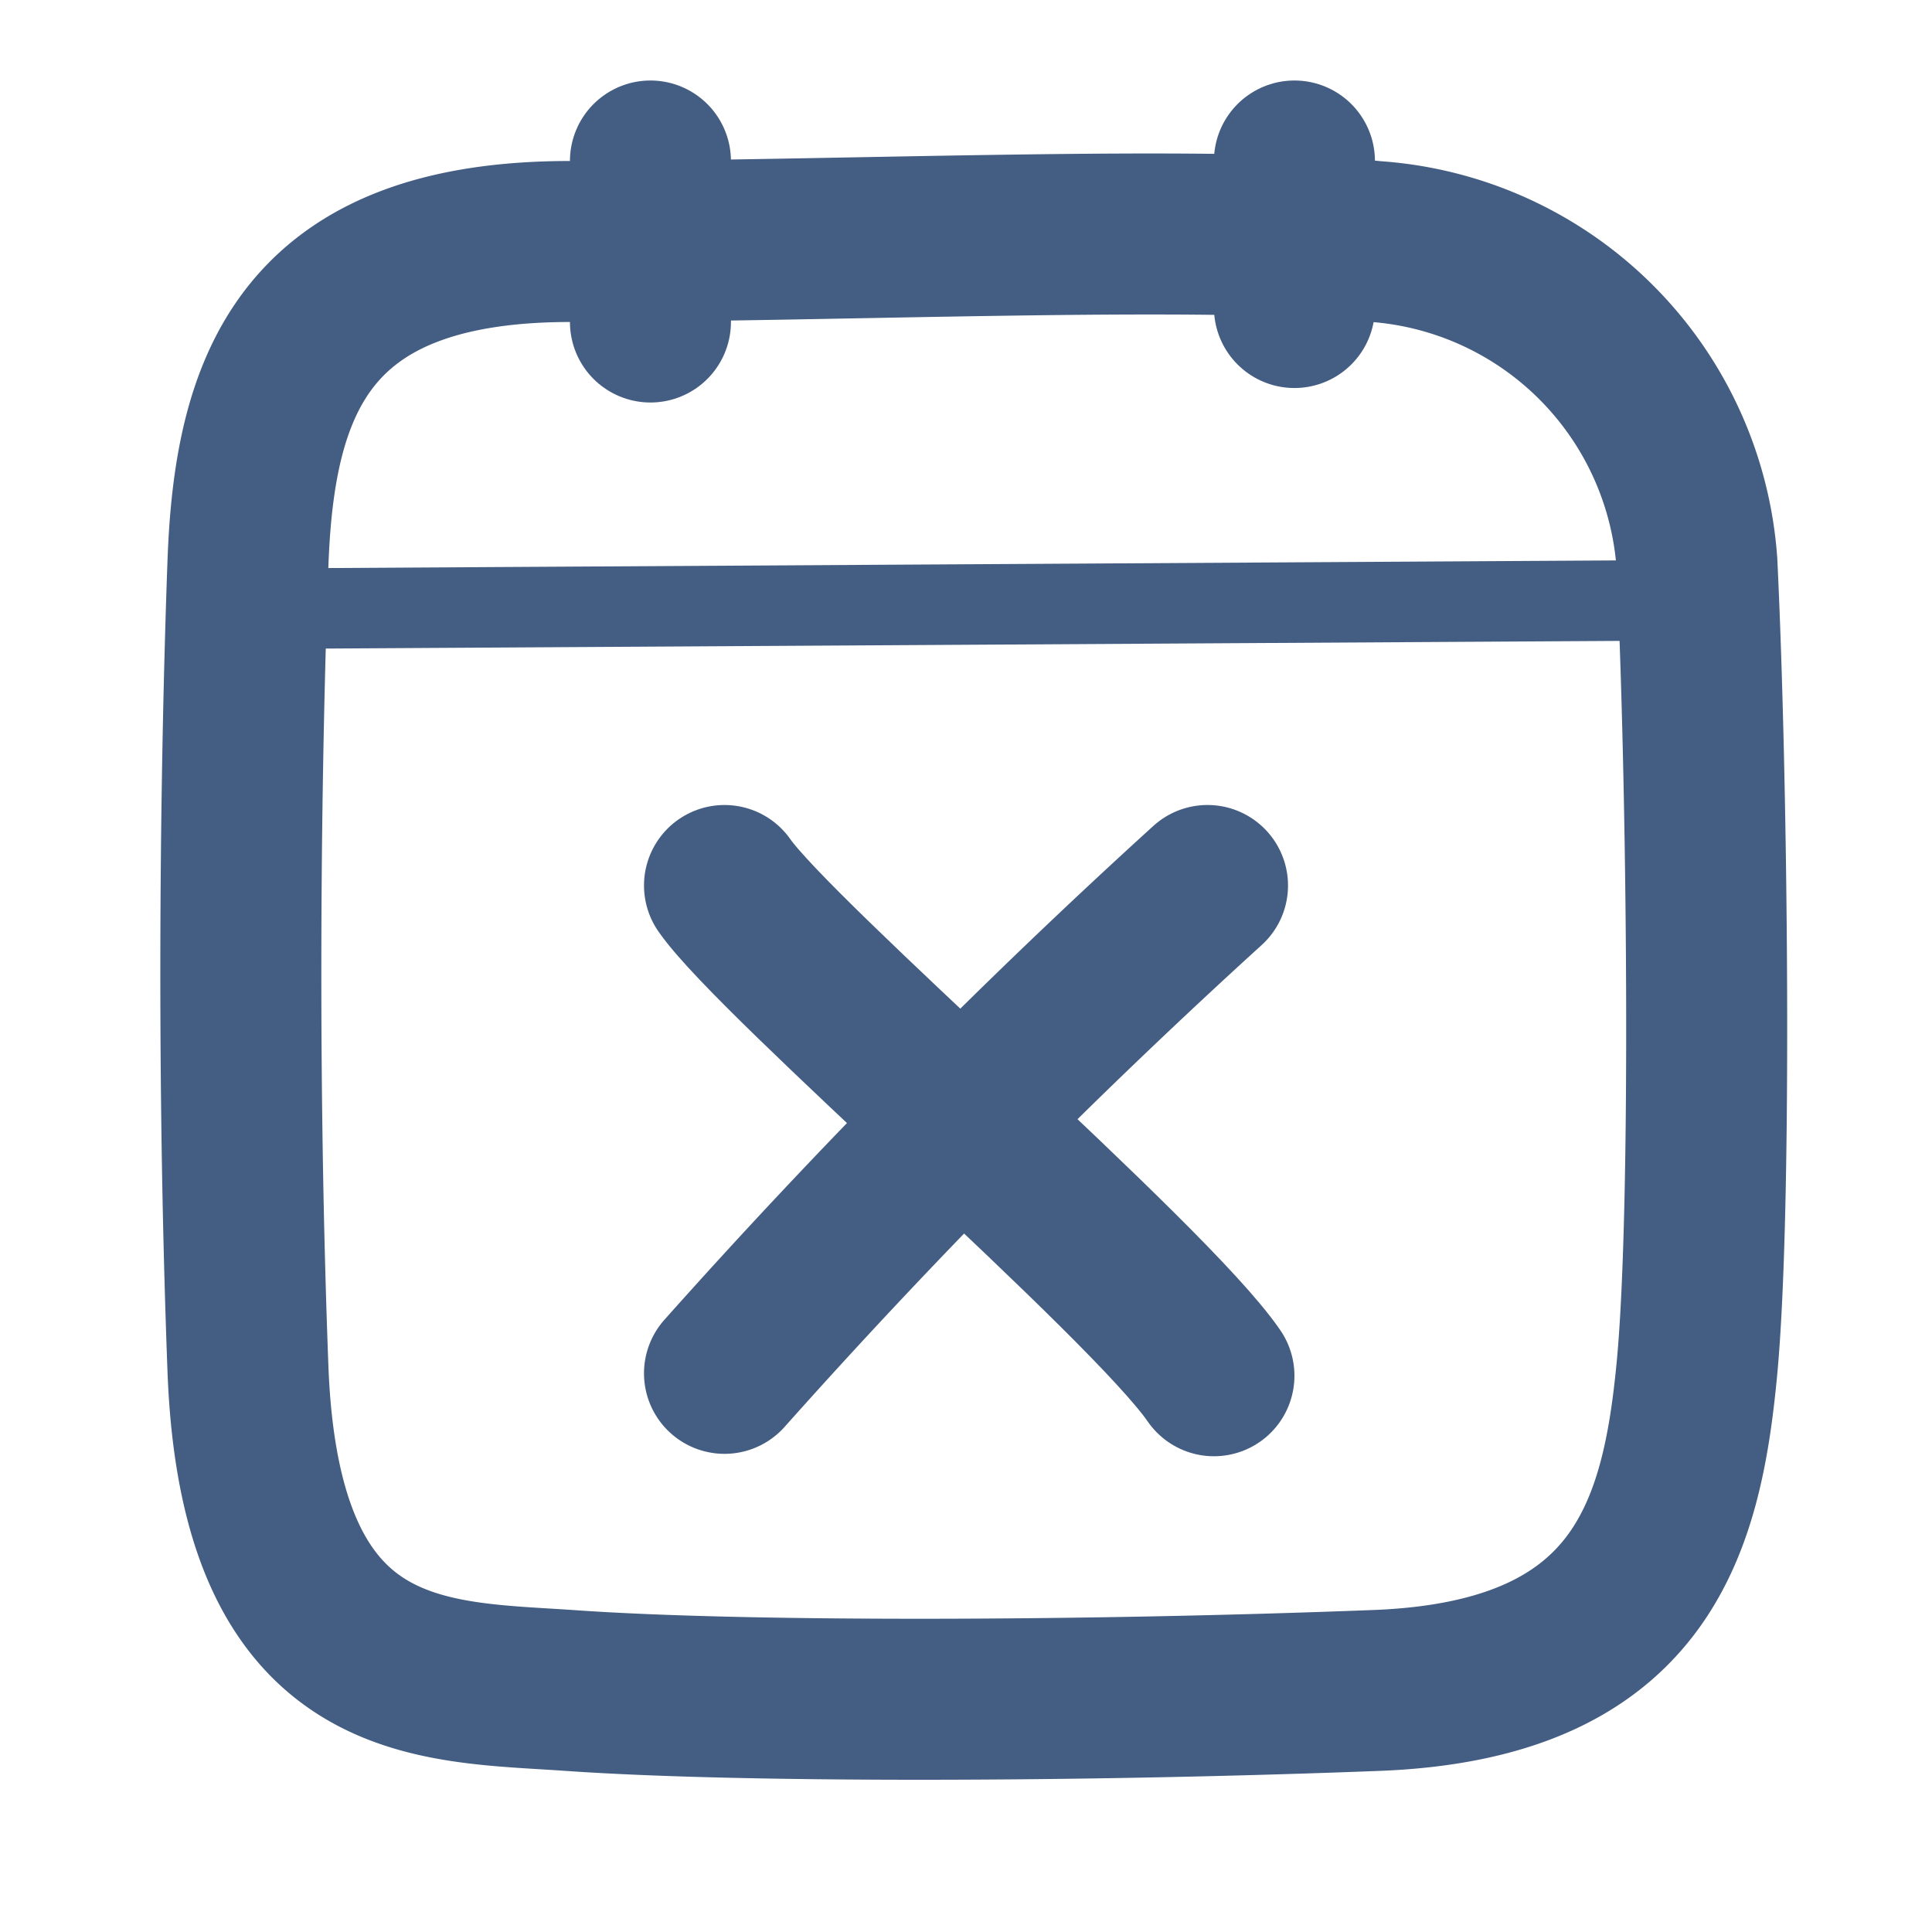
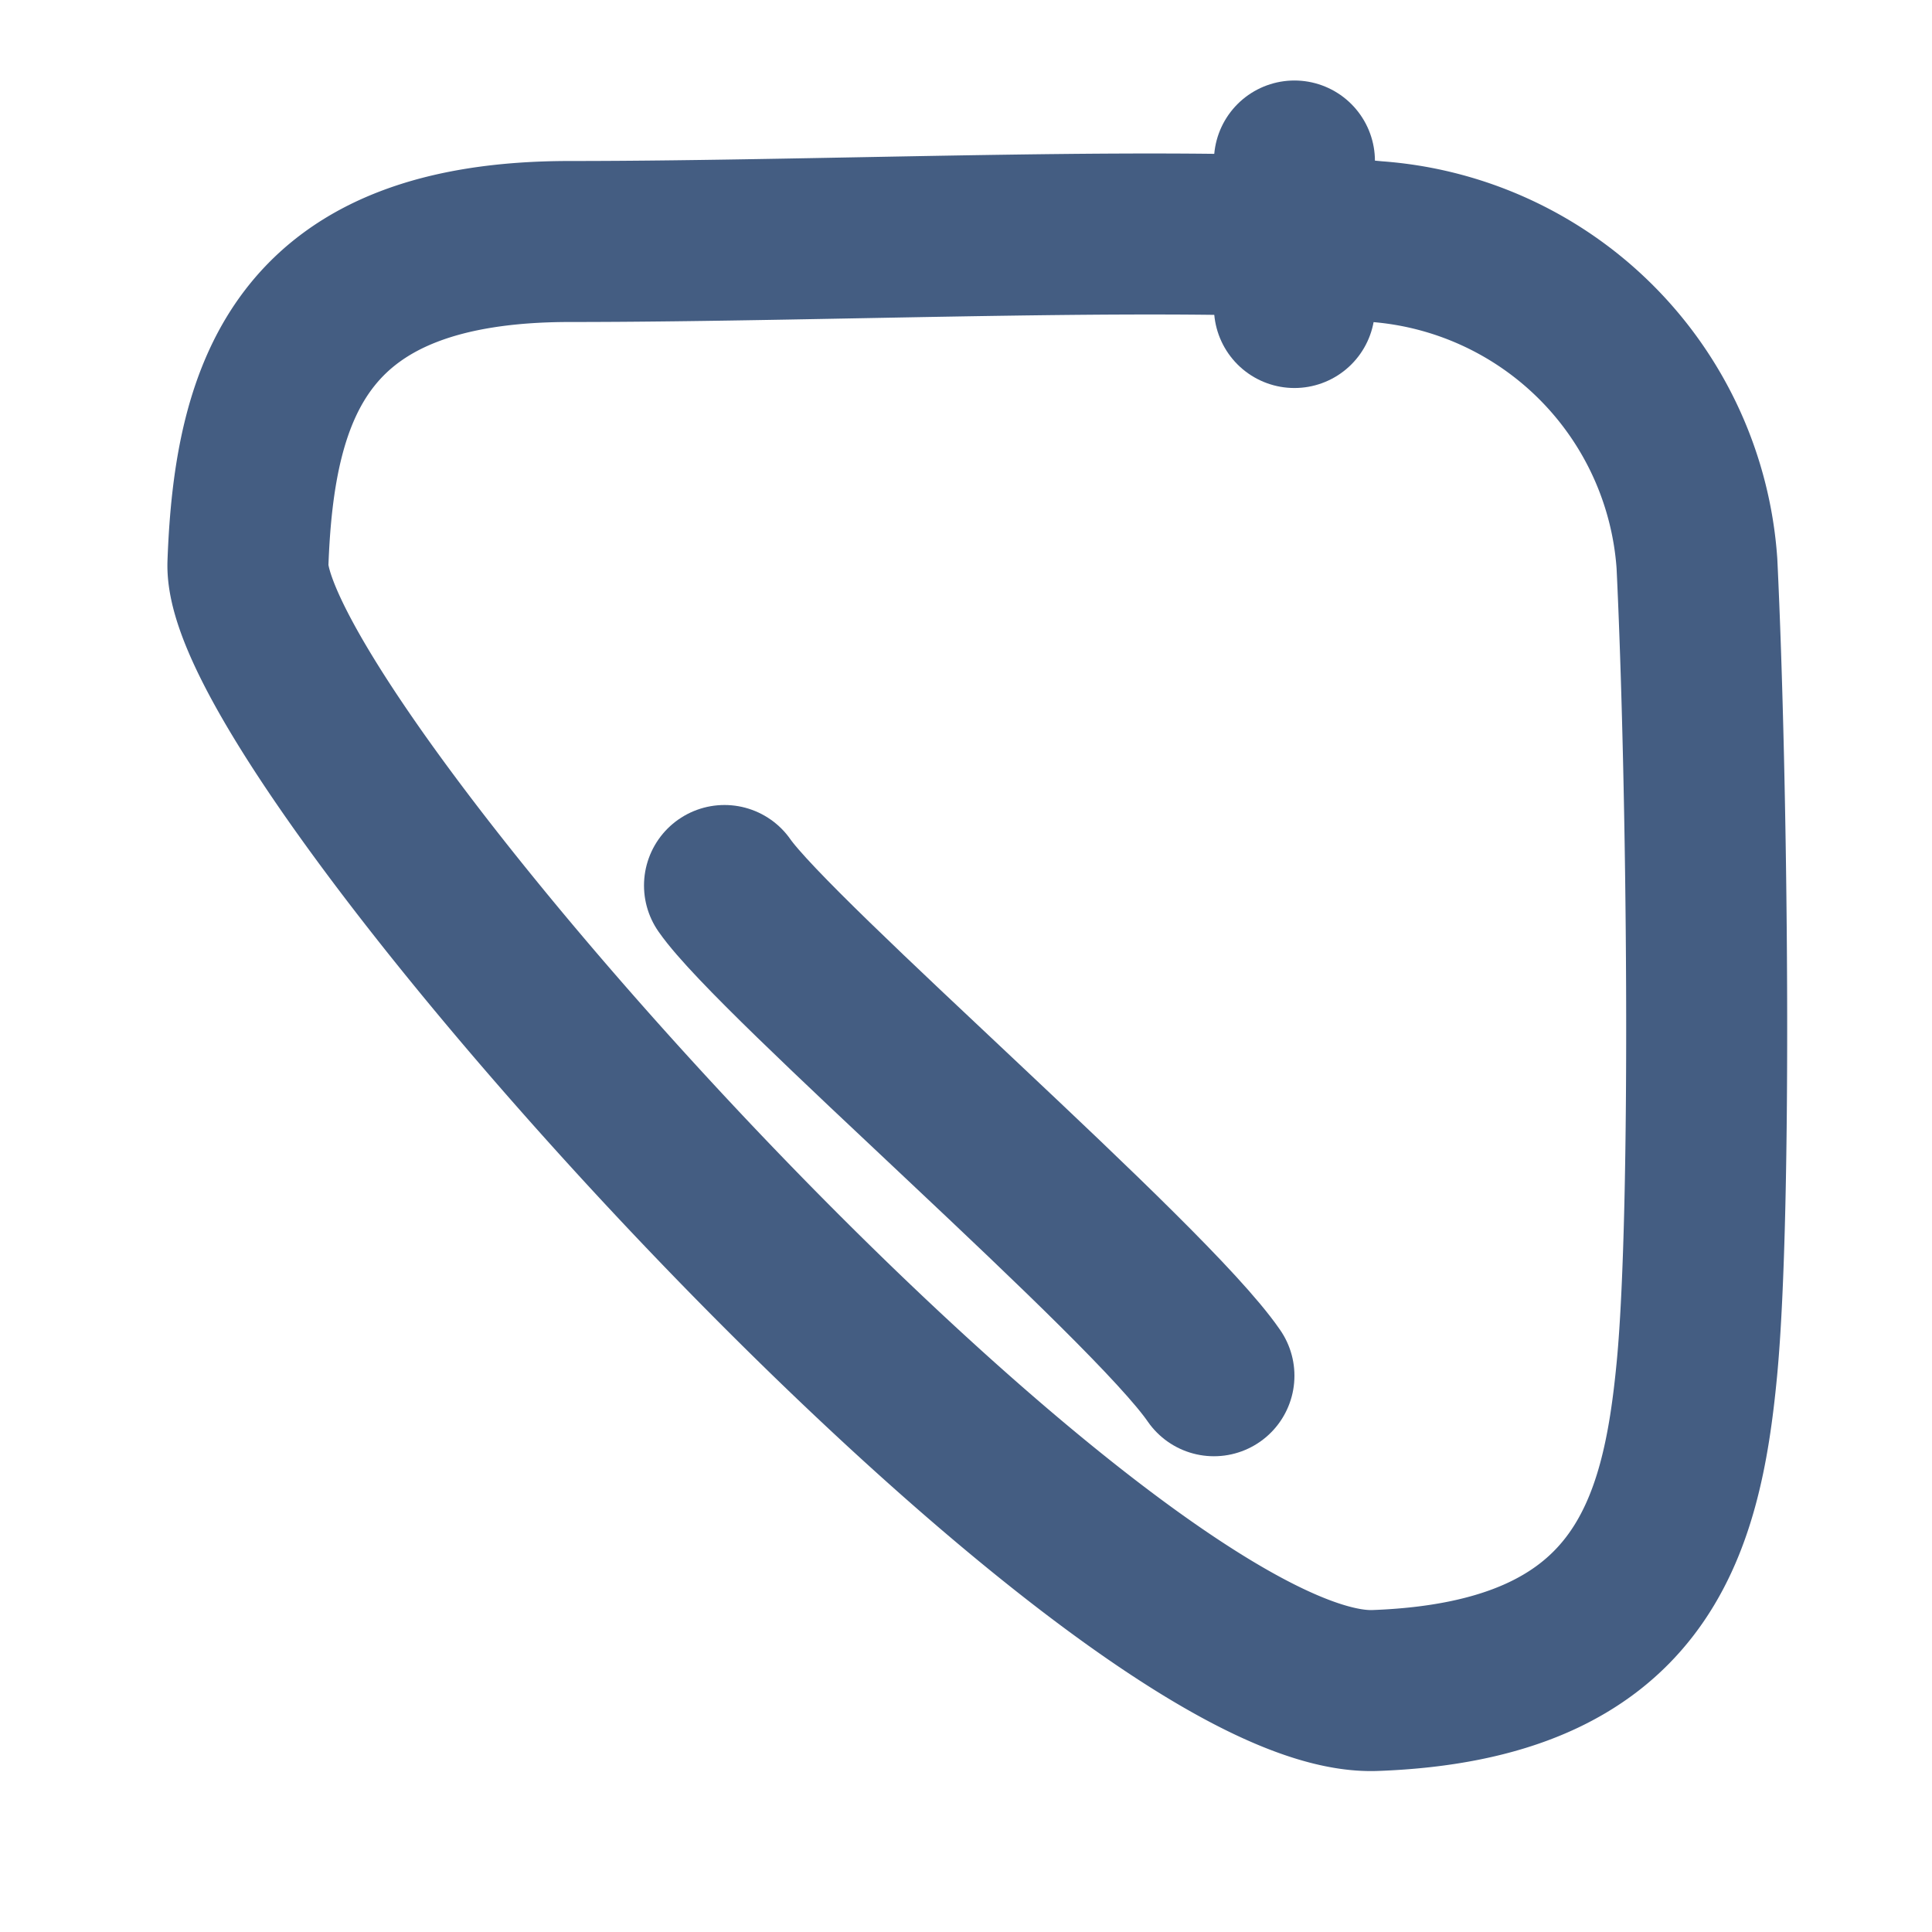
<svg xmlns="http://www.w3.org/2000/svg" width="24" height="24" viewBox="0 0 24 24">
  <defs>
    <style>.cls-1,.cls-2{fill:none;stroke:#445d82;stroke-linecap:round;stroke-linejoin:round;}.cls-1{stroke-width:2px;}.cls-3{fill:#d93644;fill-opacity:0;}</style>
  </defs>
  <g id="_24_Absence" data-name="24_Absence">
-     <path id="Rectangle_271" data-name="Rectangle 271" class="cls-1" d="M7.08,3c3.31,0,7.9-.21,10,0a4.31,4.31,0,0,1,4,4c.13,2.69.19,8,0,10s-.7,3.88-4,4c-3.64.14-7.87.15-10,0-1.72-.12-3.85,0-4-4S3,9.21,3.08,7,3.77,3,7.08,3Z" />
-     <line id="Line_373" data-name="Line 373" class="cls-1" x1="8.08" y1="2" x2="8.08" y2="4" />
+     <path id="Rectangle_271" data-name="Rectangle 271" class="cls-1" d="M7.08,3c3.31,0,7.9-.21,10,0a4.31,4.31,0,0,1,4,4c.13,2.69.19,8,0,10s-.7,3.88-4,4S3,9.21,3.08,7,3.77,3,7.08,3Z" />
    <line id="Line_374" data-name="Line 374" class="cls-1" x1="16.08" y1="2" x2="16.08" y2="3.82" />
-     <line class="cls-2" x1="20.37" y1="7.46" x2="3.48" y2="7.56" />
    <path class="cls-1" d="M9,11c.64.92,5.27,4.91,6.08,6.09" />
-     <path class="cls-1" d="M15,11A81.15,81.15,0,0,0,9,17.06" />
-     <path id="Container" class="cls-3" d="M0,0H24V24H0Z" />
  </g>
</svg>